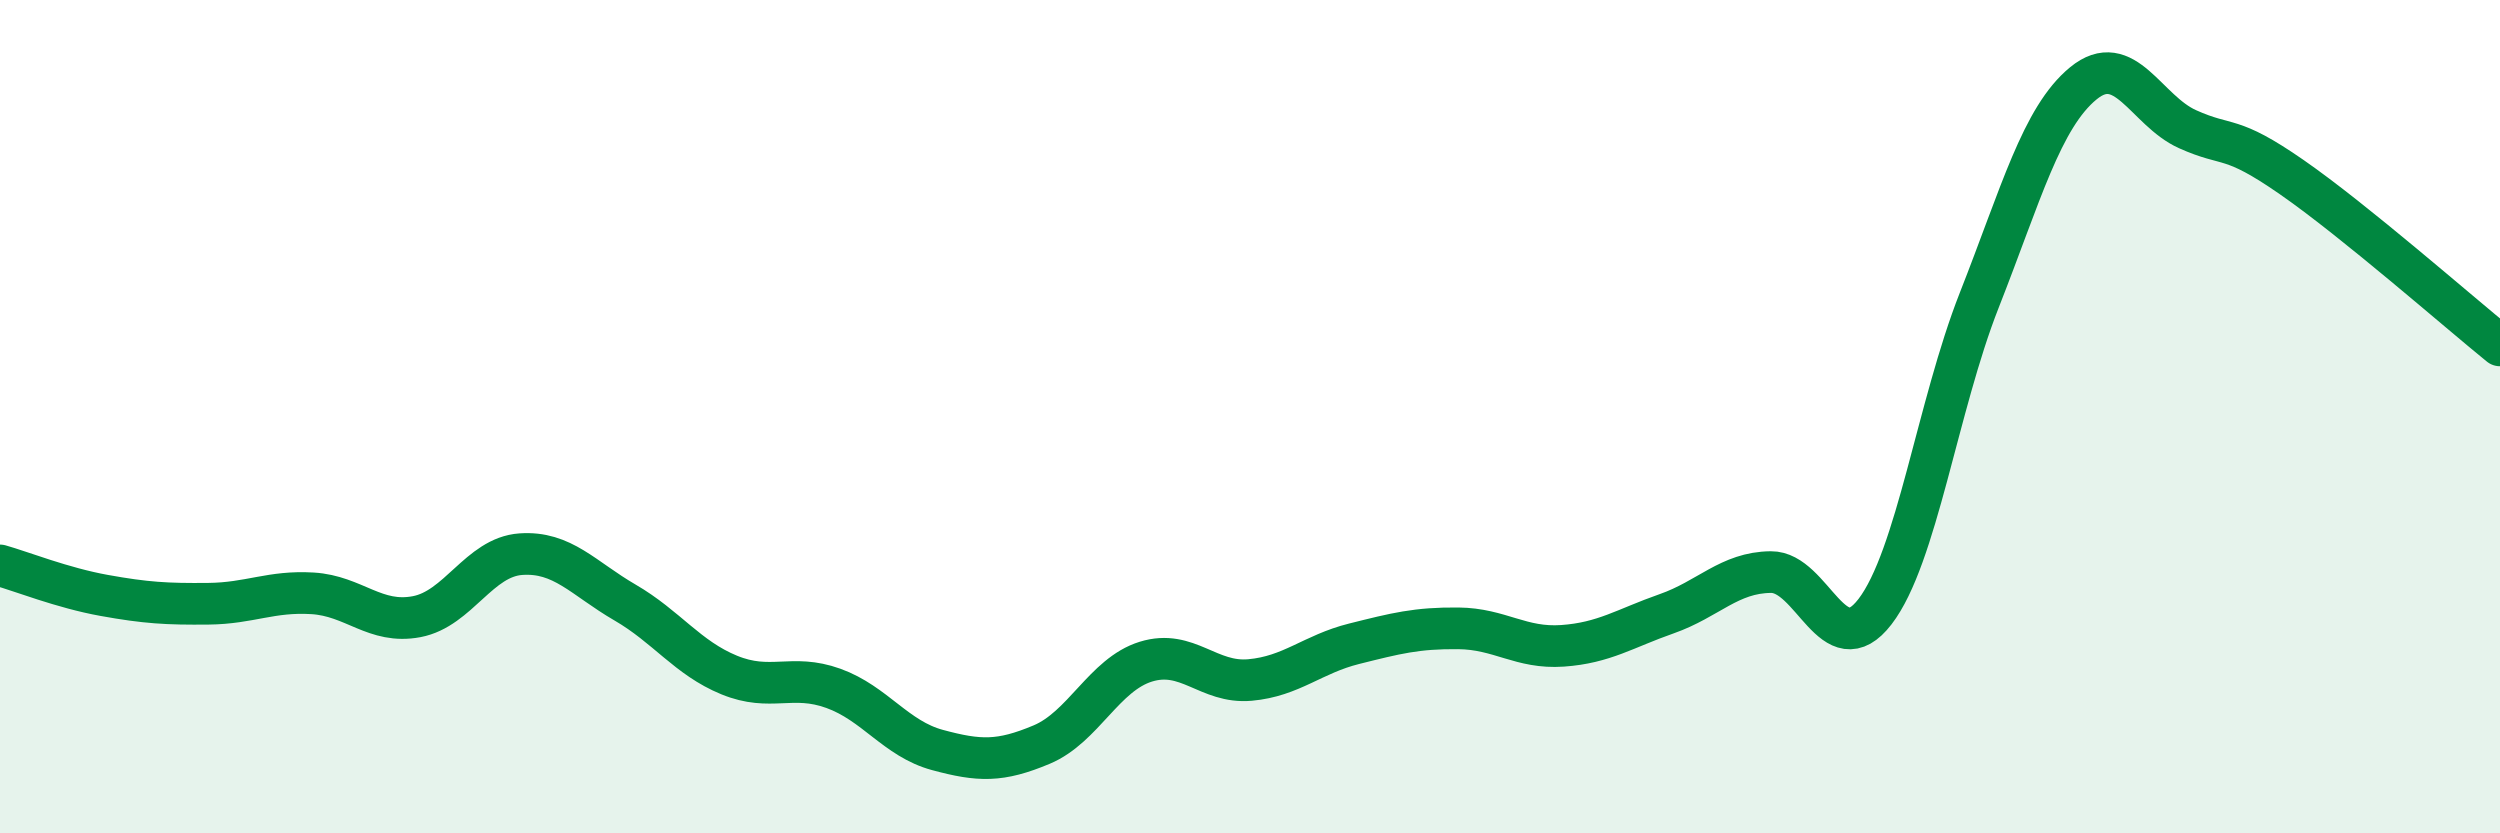
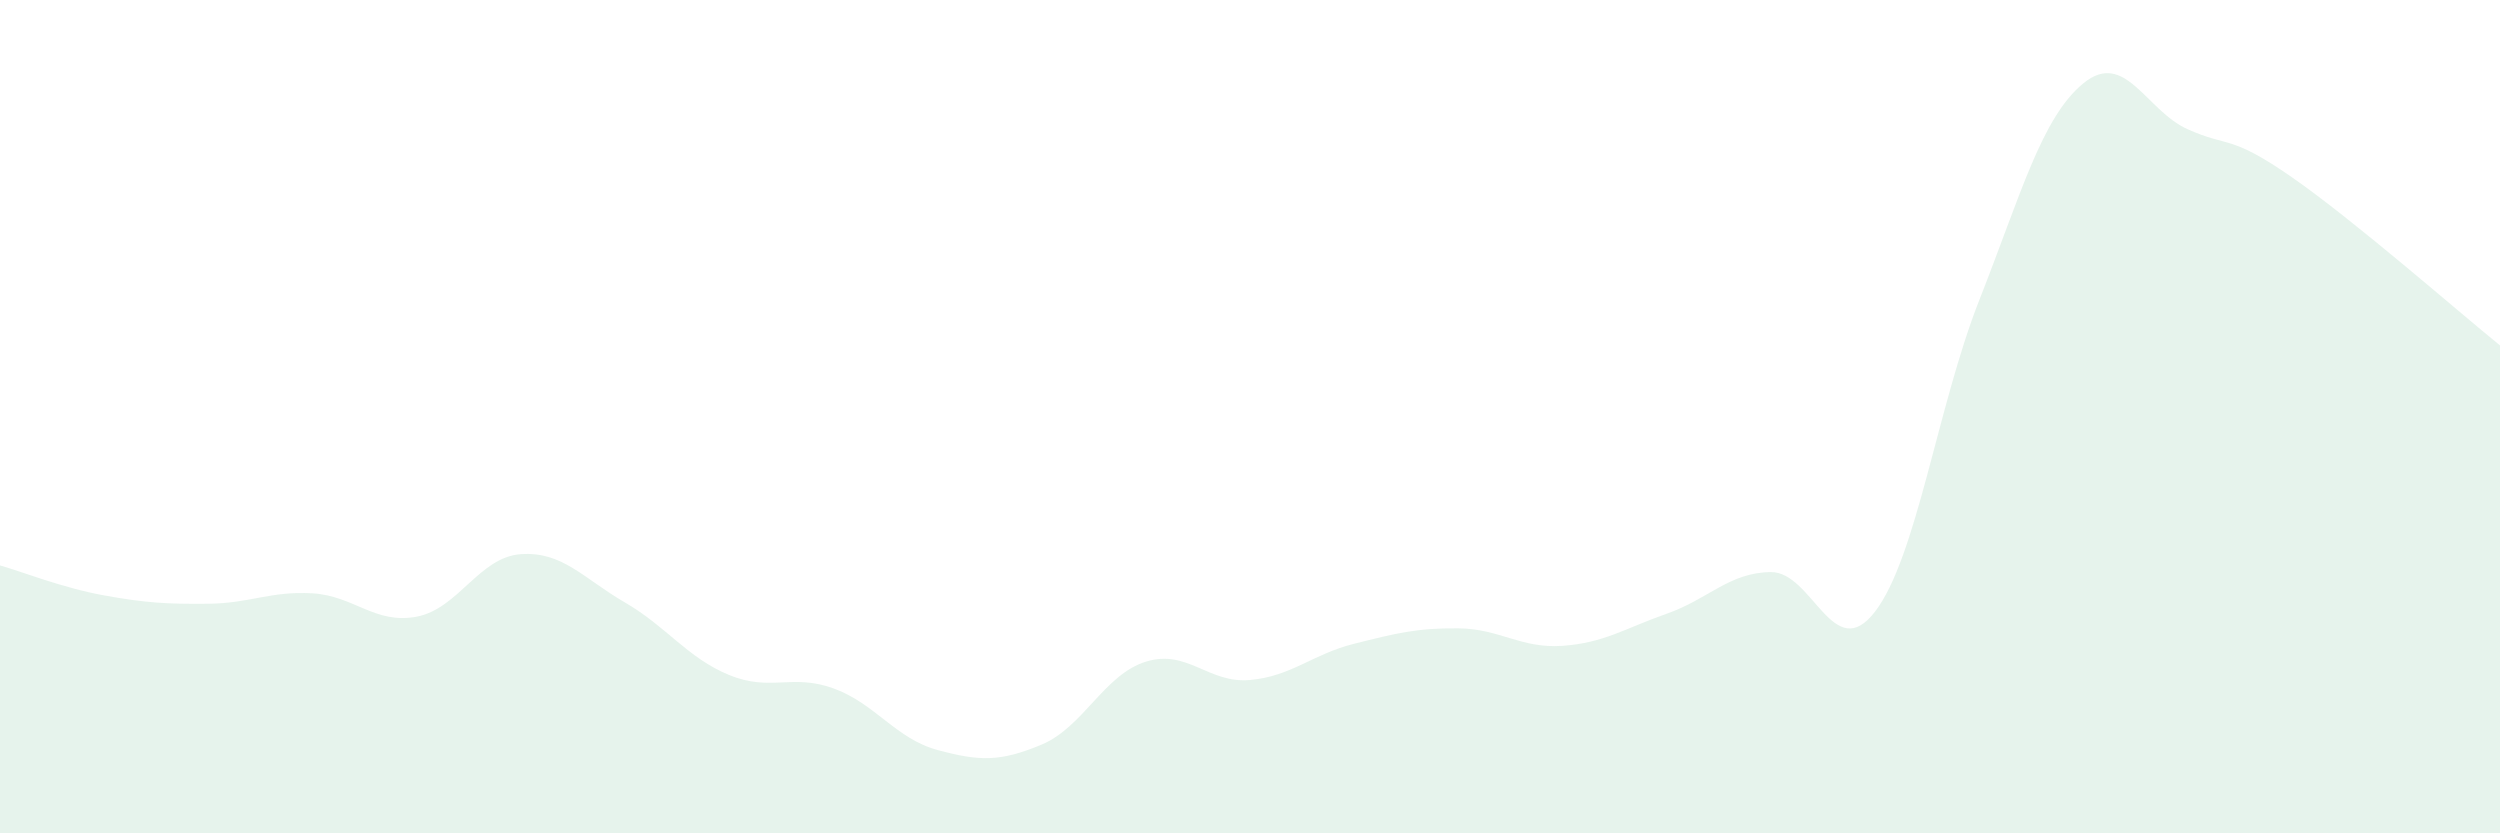
<svg xmlns="http://www.w3.org/2000/svg" width="60" height="20" viewBox="0 0 60 20">
  <path d="M 0,13.57 C 0.5,13.71 1.5,14.11 2.5,14.29 C 3.5,14.47 4,14.5 5,14.49 C 6,14.48 6.5,14.18 7.5,14.24 C 8.5,14.3 9,14.99 10,14.8 C 11,14.61 11.5,13.37 12.5,13.3 C 13.5,13.23 14,13.88 15,14.46 C 16,15.04 16.5,15.79 17.5,16.2 C 18.5,16.61 19,16.16 20,16.52 C 21,16.88 21.5,17.73 22.5,18 C 23.5,18.27 24,18.29 25,17.87 C 26,17.45 26.5,16.19 27.5,15.88 C 28.5,15.57 29,16.41 30,16.32 C 31,16.23 31.5,15.7 32.5,15.45 C 33.5,15.2 34,15.07 35,15.08 C 36,15.09 36.5,15.57 37.5,15.5 C 38.5,15.43 39,15.08 40,14.73 C 41,14.38 41.5,13.74 42.5,13.73 C 43.5,13.72 44,15.98 45,14.68 C 46,13.38 46.5,9.75 47.5,7.21 C 48.5,4.67 49,2.82 50,2 C 51,1.18 51.5,2.65 52.5,3.1 C 53.5,3.55 53.5,3.21 55,4.25 C 56.5,5.29 59,7.48 60,8.29L60 20L0 20Z" fill="#008740" opacity="0.1" stroke-linecap="round" stroke-linejoin="round" />
-   <path d="M 0,13.57 C 0.5,13.71 1.5,14.11 2.5,14.29 C 3.5,14.47 4,14.5 5,14.49 C 6,14.48 6.5,14.18 7.5,14.24 C 8.5,14.3 9,14.99 10,14.8 C 11,14.61 11.5,13.37 12.5,13.3 C 13.5,13.23 14,13.88 15,14.46 C 16,15.04 16.5,15.79 17.5,16.2 C 18.5,16.61 19,16.16 20,16.52 C 21,16.88 21.5,17.73 22.5,18 C 23.5,18.27 24,18.29 25,17.87 C 26,17.45 26.5,16.19 27.5,15.88 C 28.5,15.57 29,16.41 30,16.32 C 31,16.23 31.5,15.7 32.5,15.45 C 33.5,15.2 34,15.07 35,15.08 C 36,15.09 36.5,15.57 37.5,15.5 C 38.5,15.43 39,15.08 40,14.73 C 41,14.38 41.5,13.74 42.5,13.73 C 43.5,13.72 44,15.98 45,14.68 C 46,13.38 46.5,9.75 47.5,7.21 C 48.5,4.67 49,2.82 50,2 C 51,1.18 51.5,2.65 52.5,3.1 C 53.5,3.55 53.5,3.21 55,4.25 C 56.5,5.29 59,7.48 60,8.29" stroke="#008740" stroke-width="1" fill="none" stroke-linecap="round" stroke-linejoin="round" />
</svg>